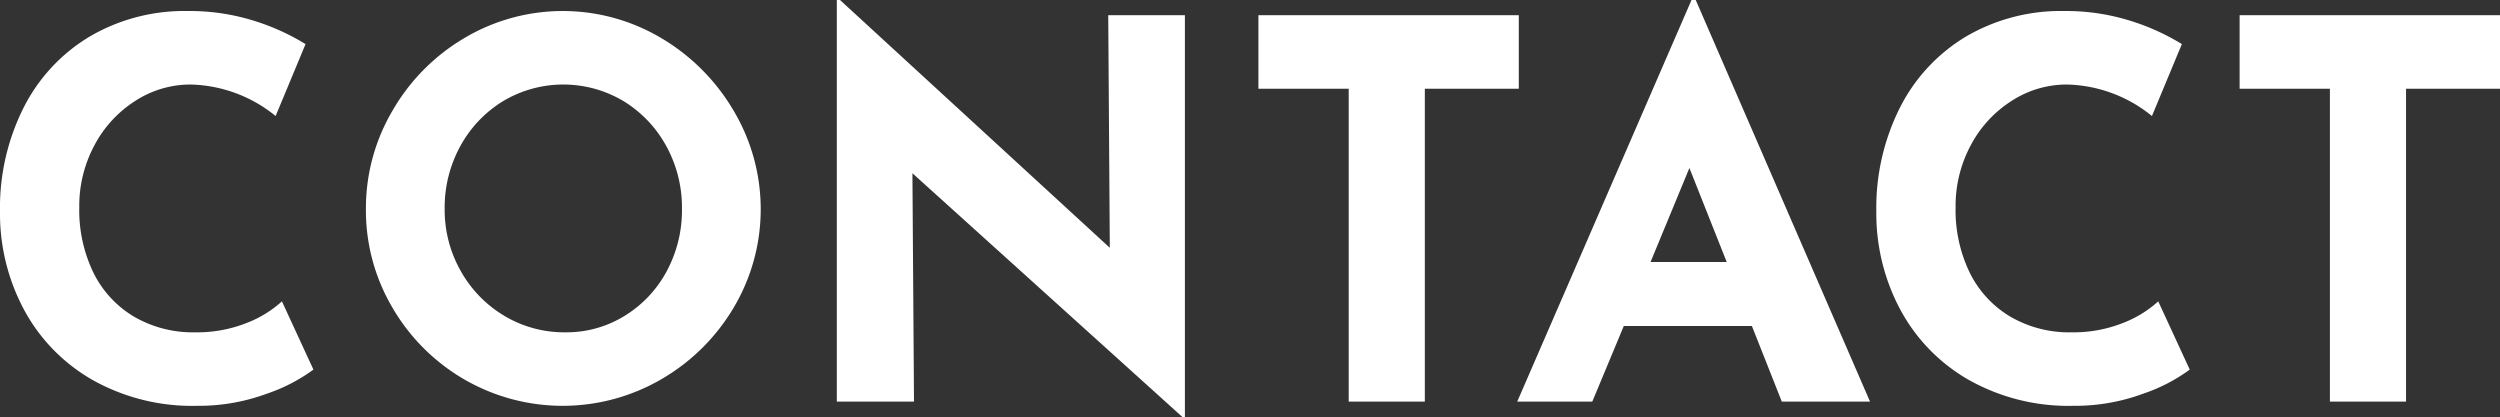
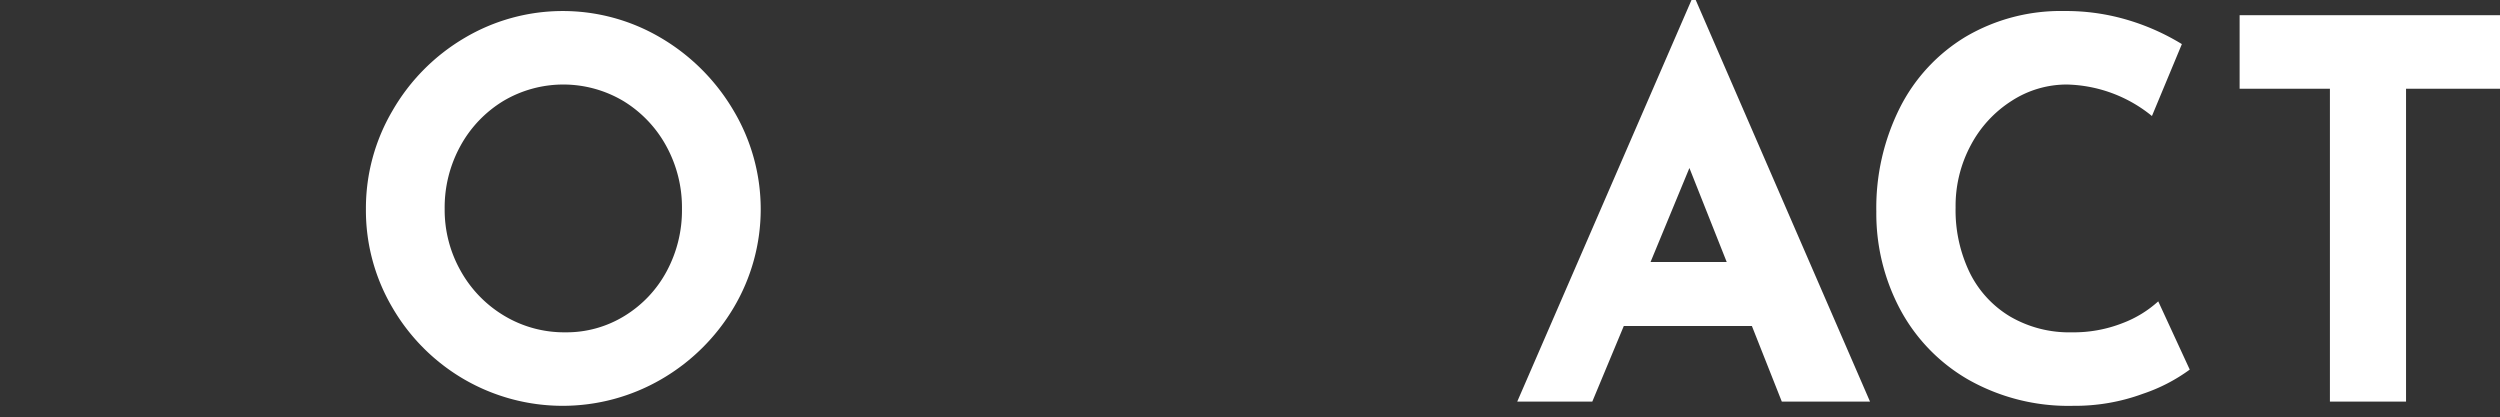
<svg xmlns="http://www.w3.org/2000/svg" id="グループ_3144" data-name="グループ 3144" width="190.479" height="31.8" viewBox="0 0 190.479 31.8">
  <rect x="0" y="0" width="190.479" height="31.8" fill="#333333" stroke="none" />
-   <path id="パス_1919" data-name="パス 1919" d="M20.32,30a14.971,14.971,0,0,1-5.32.92,15.483,15.483,0,0,1-8-2,13.533,13.533,0,0,1-5.2-5.38A15.534,15.534,0,0,1,0,16.12,16.988,16.988,0,0,1,1.8,8.2,13.291,13.291,0,0,1,6.84,2.78,14.28,14.28,0,0,1,14.32.84a16.4,16.4,0,0,1,4.96.72,17.322,17.322,0,0,1,4,1.8L21,8.84a10.619,10.619,0,0,0-6.481-2.4,7.718,7.718,0,0,0-4.2,1.24A8.963,8.963,0,0,0,7.2,11.06,9.767,9.767,0,0,0,6.04,15.8a10.911,10.911,0,0,0,1.08,4.98,8.015,8.015,0,0,0,3.08,3.34,8.917,8.917,0,0,0,4.68,1.2,10.2,10.2,0,0,0,3.879-.7,8.525,8.525,0,0,0,2.721-1.66l2.4,5.2A13.031,13.031,0,0,1,20.32,30" fill="#fff" />
  <path id="パス_1920" data-name="パス 1920" d="M29.9,8.44A15.271,15.271,0,0,1,35.38,2.9a14.683,14.683,0,0,1,15,0A15.586,15.586,0,0,1,55.9,8.44a14.683,14.683,0,0,1,0,15,15.349,15.349,0,0,1-5.52,5.46,14.969,14.969,0,0,1-15.019,0A15.078,15.078,0,0,1,29.9,23.44a14.581,14.581,0,0,1-2.02-7.52A14.65,14.65,0,0,1,29.9,8.44m5.2,12.2a9.182,9.182,0,0,0,3.32,3.42,8.886,8.886,0,0,0,4.66,1.26,8.427,8.427,0,0,0,4.52-1.26,8.913,8.913,0,0,0,3.2-3.4,9.773,9.773,0,0,0,1.16-4.74,9.715,9.715,0,0,0-1.2-4.8A9.134,9.134,0,0,0,47.5,7.7a8.954,8.954,0,0,0-9.16,0,9.126,9.126,0,0,0-3.26,3.42,9.726,9.726,0,0,0-1.2,4.8,9.437,9.437,0,0,0,1.22,4.72" fill="#fff" />
-   <path id="パス_1921" data-name="パス 1921" d="M90.279,1.16V31.8h-.16l-20.6-18.6.12,17.4h-5.88V0H64L84.558,18.88,84.439,1.16Z" fill="#fff" />
-   <path id="パス_1922" data-name="パス 1922" d="M115.719,1.16v5.6H108.56V30.6h-5.8V6.76h-6.88V1.16Z" fill="#fff" />
  <path id="パス_1923" data-name="パス 1923" d="M133.48,24.84h-9.761l-2.4,5.76H115.6L128.879,0h.321l13.28,30.6h-6.721Zm-1.92-4.88-2.841-7.16-2.96,7.16Z" fill="#fff" />
  <path id="パス_1924" data-name="パス 1924" d="M163.28,30a14.971,14.971,0,0,1-5.32.92,15.483,15.483,0,0,1-8-2,13.533,13.533,0,0,1-5.2-5.38,15.534,15.534,0,0,1-1.8-7.42,16.988,16.988,0,0,1,1.8-7.92A13.291,13.291,0,0,1,149.8,2.78,14.28,14.28,0,0,1,157.28.84a16.4,16.4,0,0,1,4.96.72,17.323,17.323,0,0,1,4,1.8l-2.28,5.48a10.619,10.619,0,0,0-6.481-2.4,7.718,7.718,0,0,0-4.2,1.24,8.963,8.963,0,0,0-3.12,3.38A9.767,9.767,0,0,0,149,15.8a10.911,10.911,0,0,0,1.08,4.98,8.015,8.015,0,0,0,3.08,3.34,8.917,8.917,0,0,0,4.68,1.2,10.2,10.2,0,0,0,3.879-.7,8.525,8.525,0,0,0,2.721-1.66l2.4,5.2A13.031,13.031,0,0,1,163.28,30" fill="#fff" />
  <path id="パス_1925" data-name="パス 1925" d="M190.479,1.16v5.6H183.32V30.6h-5.8V6.76h-6.88V1.16Z" fill="#fff" />
</svg>